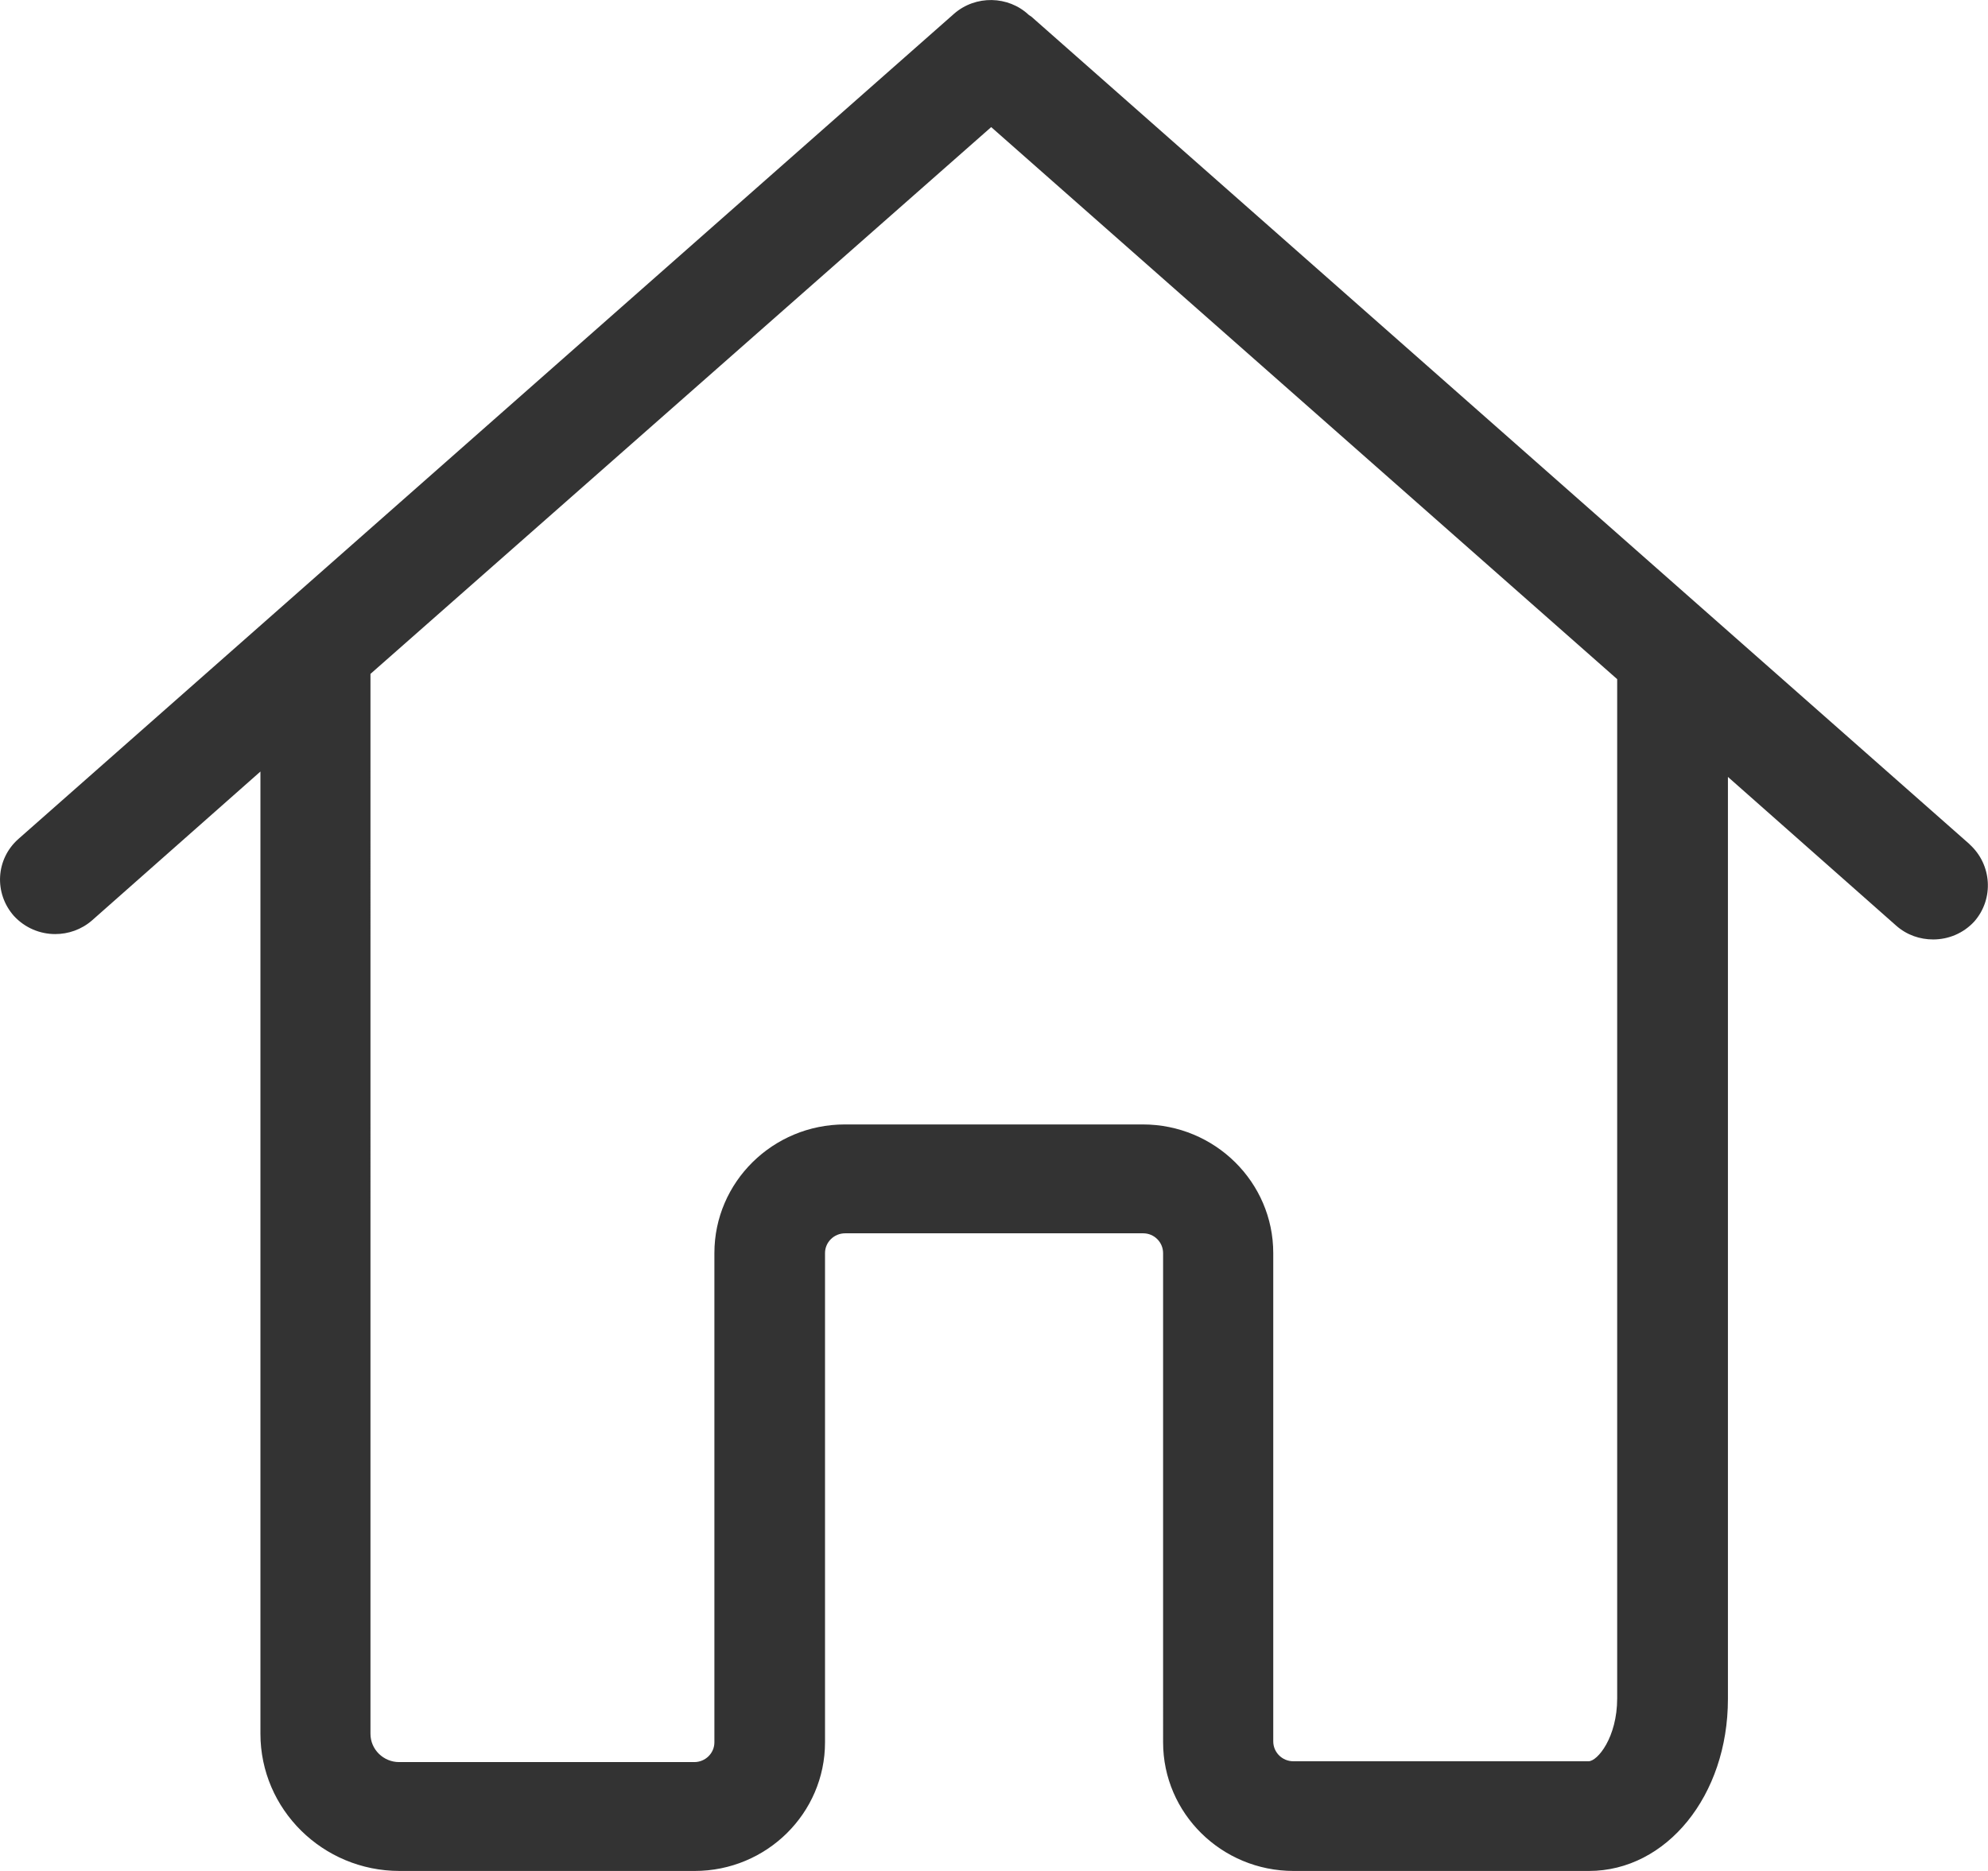
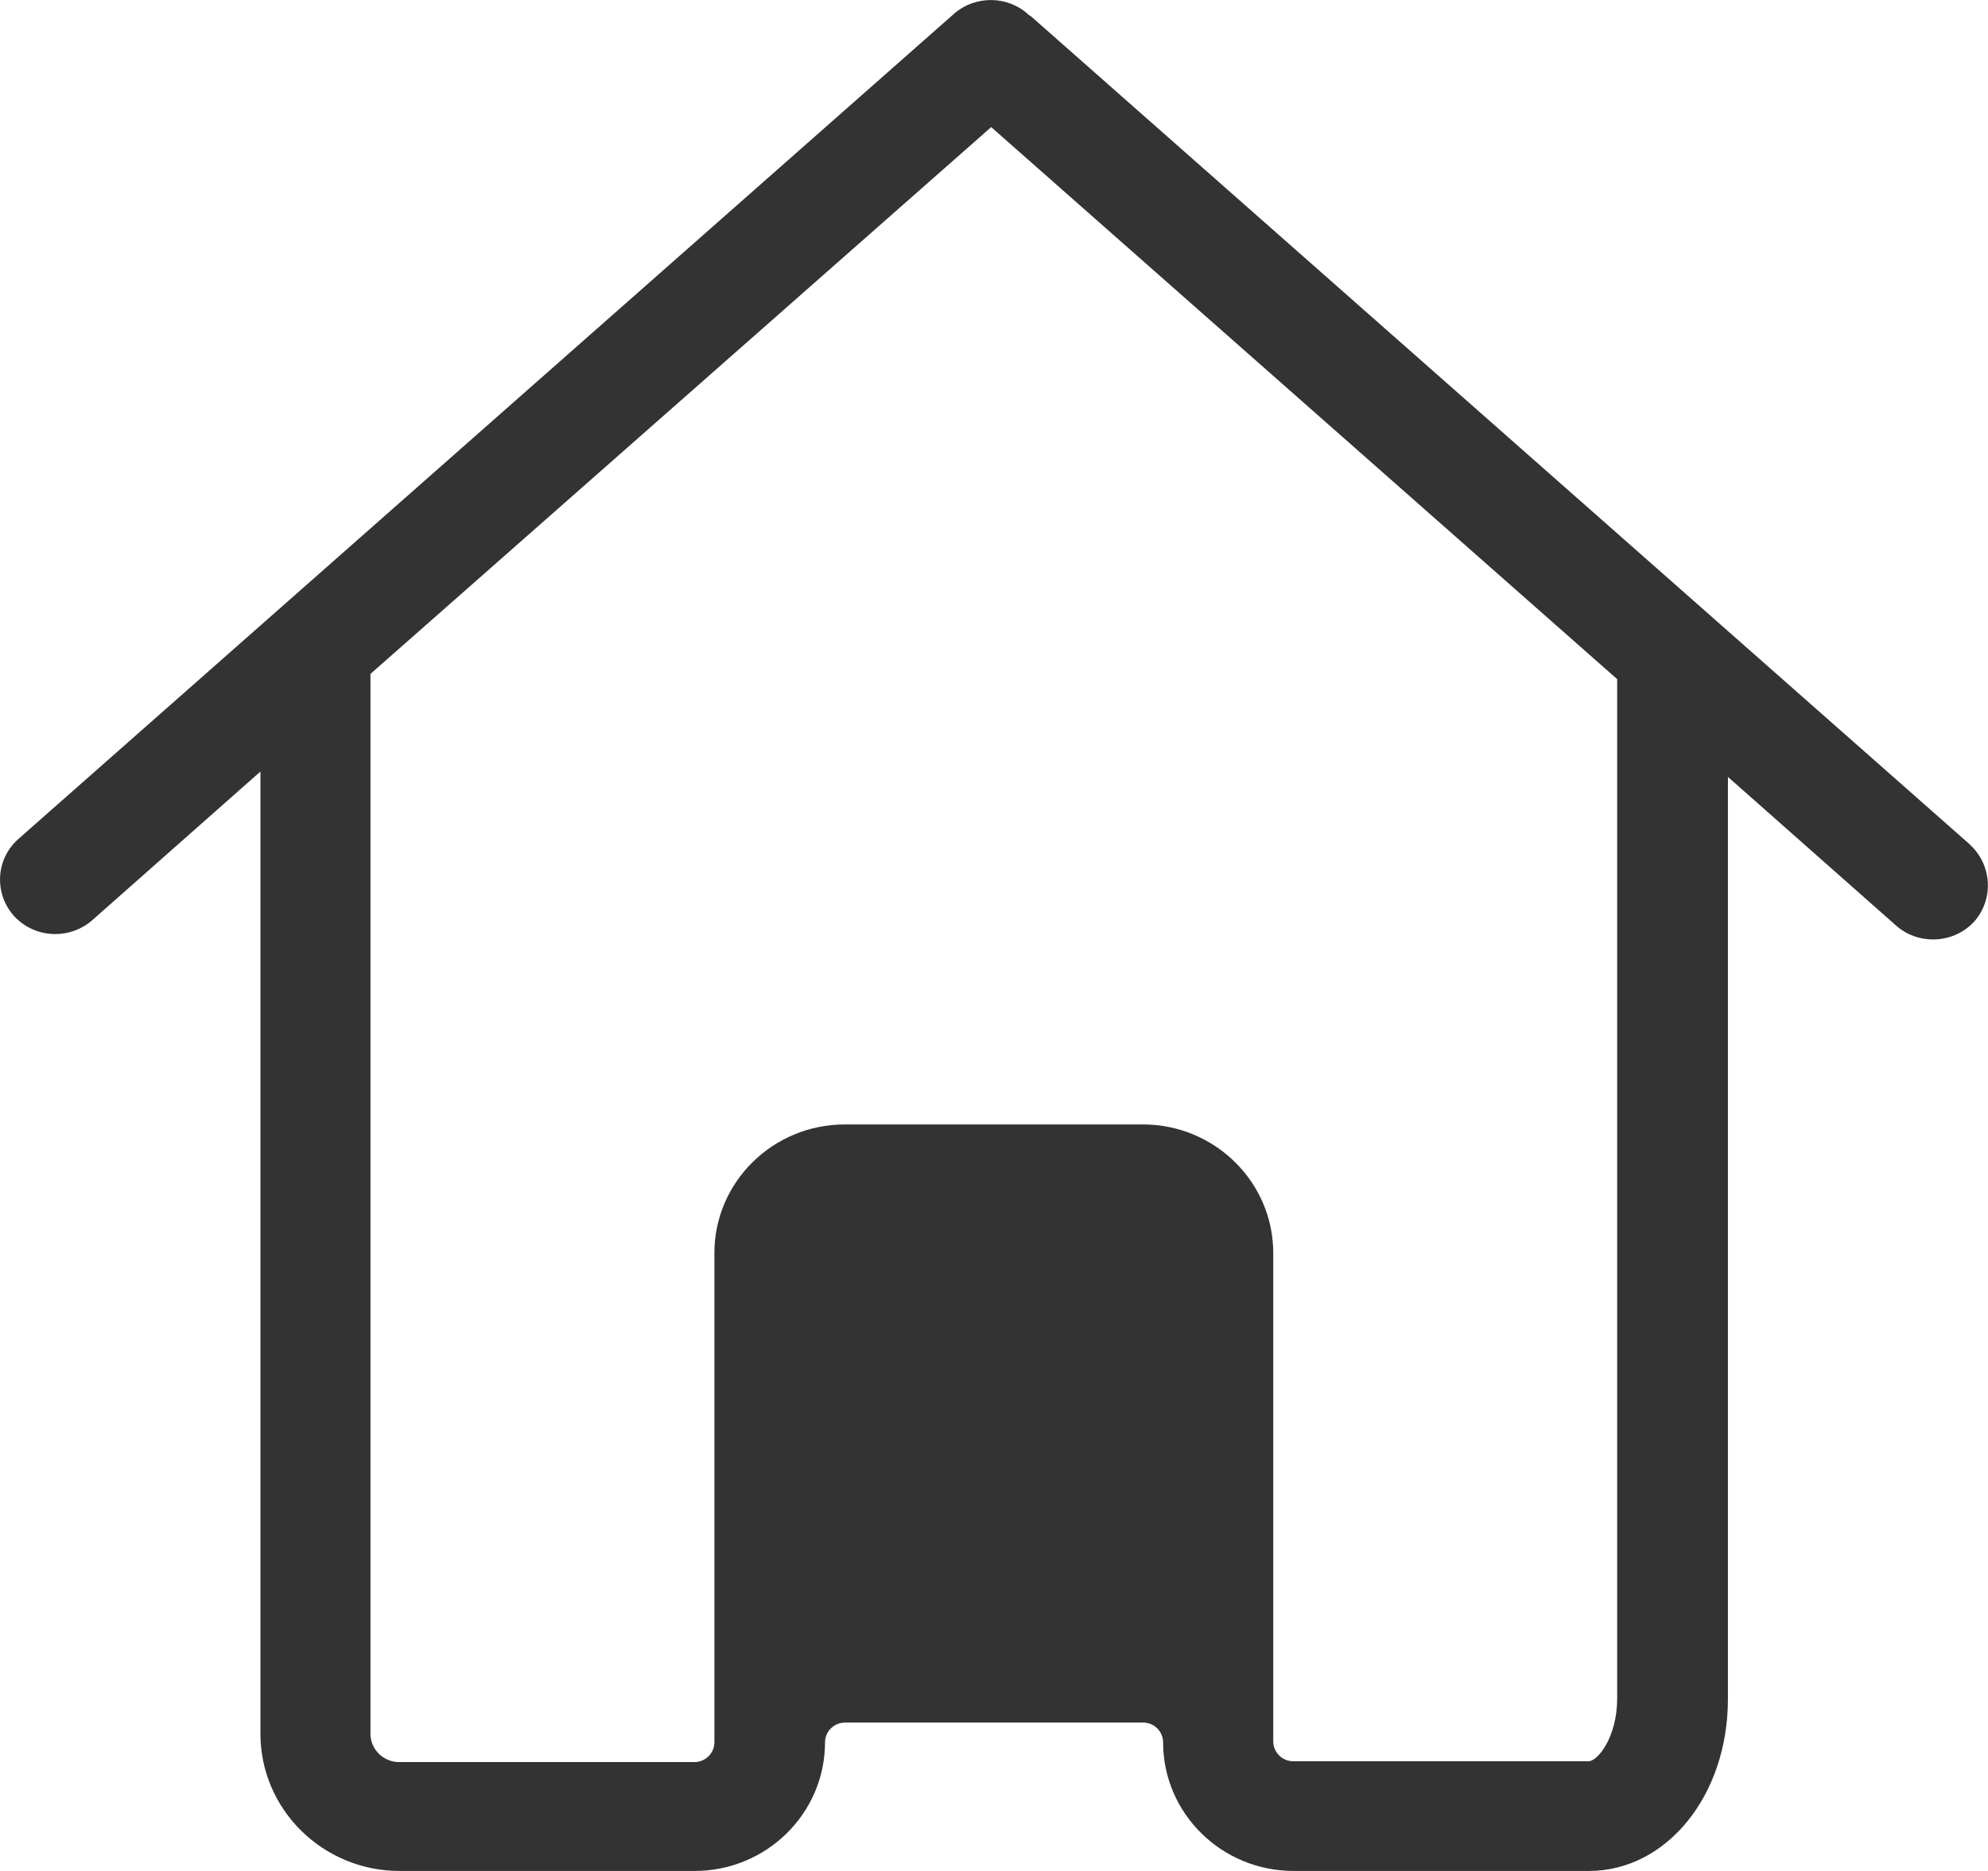
<svg xmlns="http://www.w3.org/2000/svg" width="17" height="16" viewBox="0 0 17 16">
-   <path fill="#333" d="M16.843 7.22l-8-7.057C8.829.149 8.815.138 8.798.128c-.175-.165-.455-.172-.64-.01l-8 7.056c-.196.173-.21.466-.039.659.095.103.224.155.353.155.112 0 .224-.038.315-.117l1.44-1.273v8.229c0 .645.532 1.173 1.19 1.173H5.94c.615 0 1.115-.493 1.115-1.1v-4.184c0-.093.077-.169.172-.169h2.549c.094 0 .17.076.17.17V14.9c0 .607.5 1.1 1.116 1.1h2.525c.664 0 1.189-.645 1.189-1.47V6.644l1.44 1.273c.091.08.203.117.315.117.13 0 .259-.052.353-.155.168-.193.15-.486-.042-.659zm-3.014 2.3v5.004c0 .334-.168.538-.245.538H11.06c-.095 0-.172-.076-.172-.17v-4.176c0-.607-.5-1.1-1.115-1.1H7.224c-.615 0-1.115.493-1.115 1.1V14.9c0 .093-.077.169-.172.169H3.413c-.133 0-.245-.107-.245-.242V5.763l5.308-4.676 5.353 4.721V9.52z" />
+   <path fill="#333" d="M16.843 7.22l-8-7.057C8.829.149 8.815.138 8.798.128c-.175-.165-.455-.172-.64-.01l-8 7.056c-.196.173-.21.466-.039.659.095.103.224.155.353.155.112 0 .224-.038.315-.117l1.44-1.273v8.229c0 .645.532 1.173 1.19 1.173H5.94c.615 0 1.115-.493 1.115-1.1c0-.093.077-.169.172-.169h2.549c.094 0 .17.076.17.17V14.9c0 .607.5 1.1 1.116 1.1h2.525c.664 0 1.189-.645 1.189-1.47V6.644l1.44 1.273c.091.08.203.117.315.117.13 0 .259-.052.353-.155.168-.193.15-.486-.042-.659zm-3.014 2.3v5.004c0 .334-.168.538-.245.538H11.06c-.095 0-.172-.076-.172-.17v-4.176c0-.607-.5-1.1-1.115-1.1H7.224c-.615 0-1.115.493-1.115 1.1V14.9c0 .093-.077.169-.172.169H3.413c-.133 0-.245-.107-.245-.242V5.763l5.308-4.676 5.353 4.721V9.52z" />
</svg>